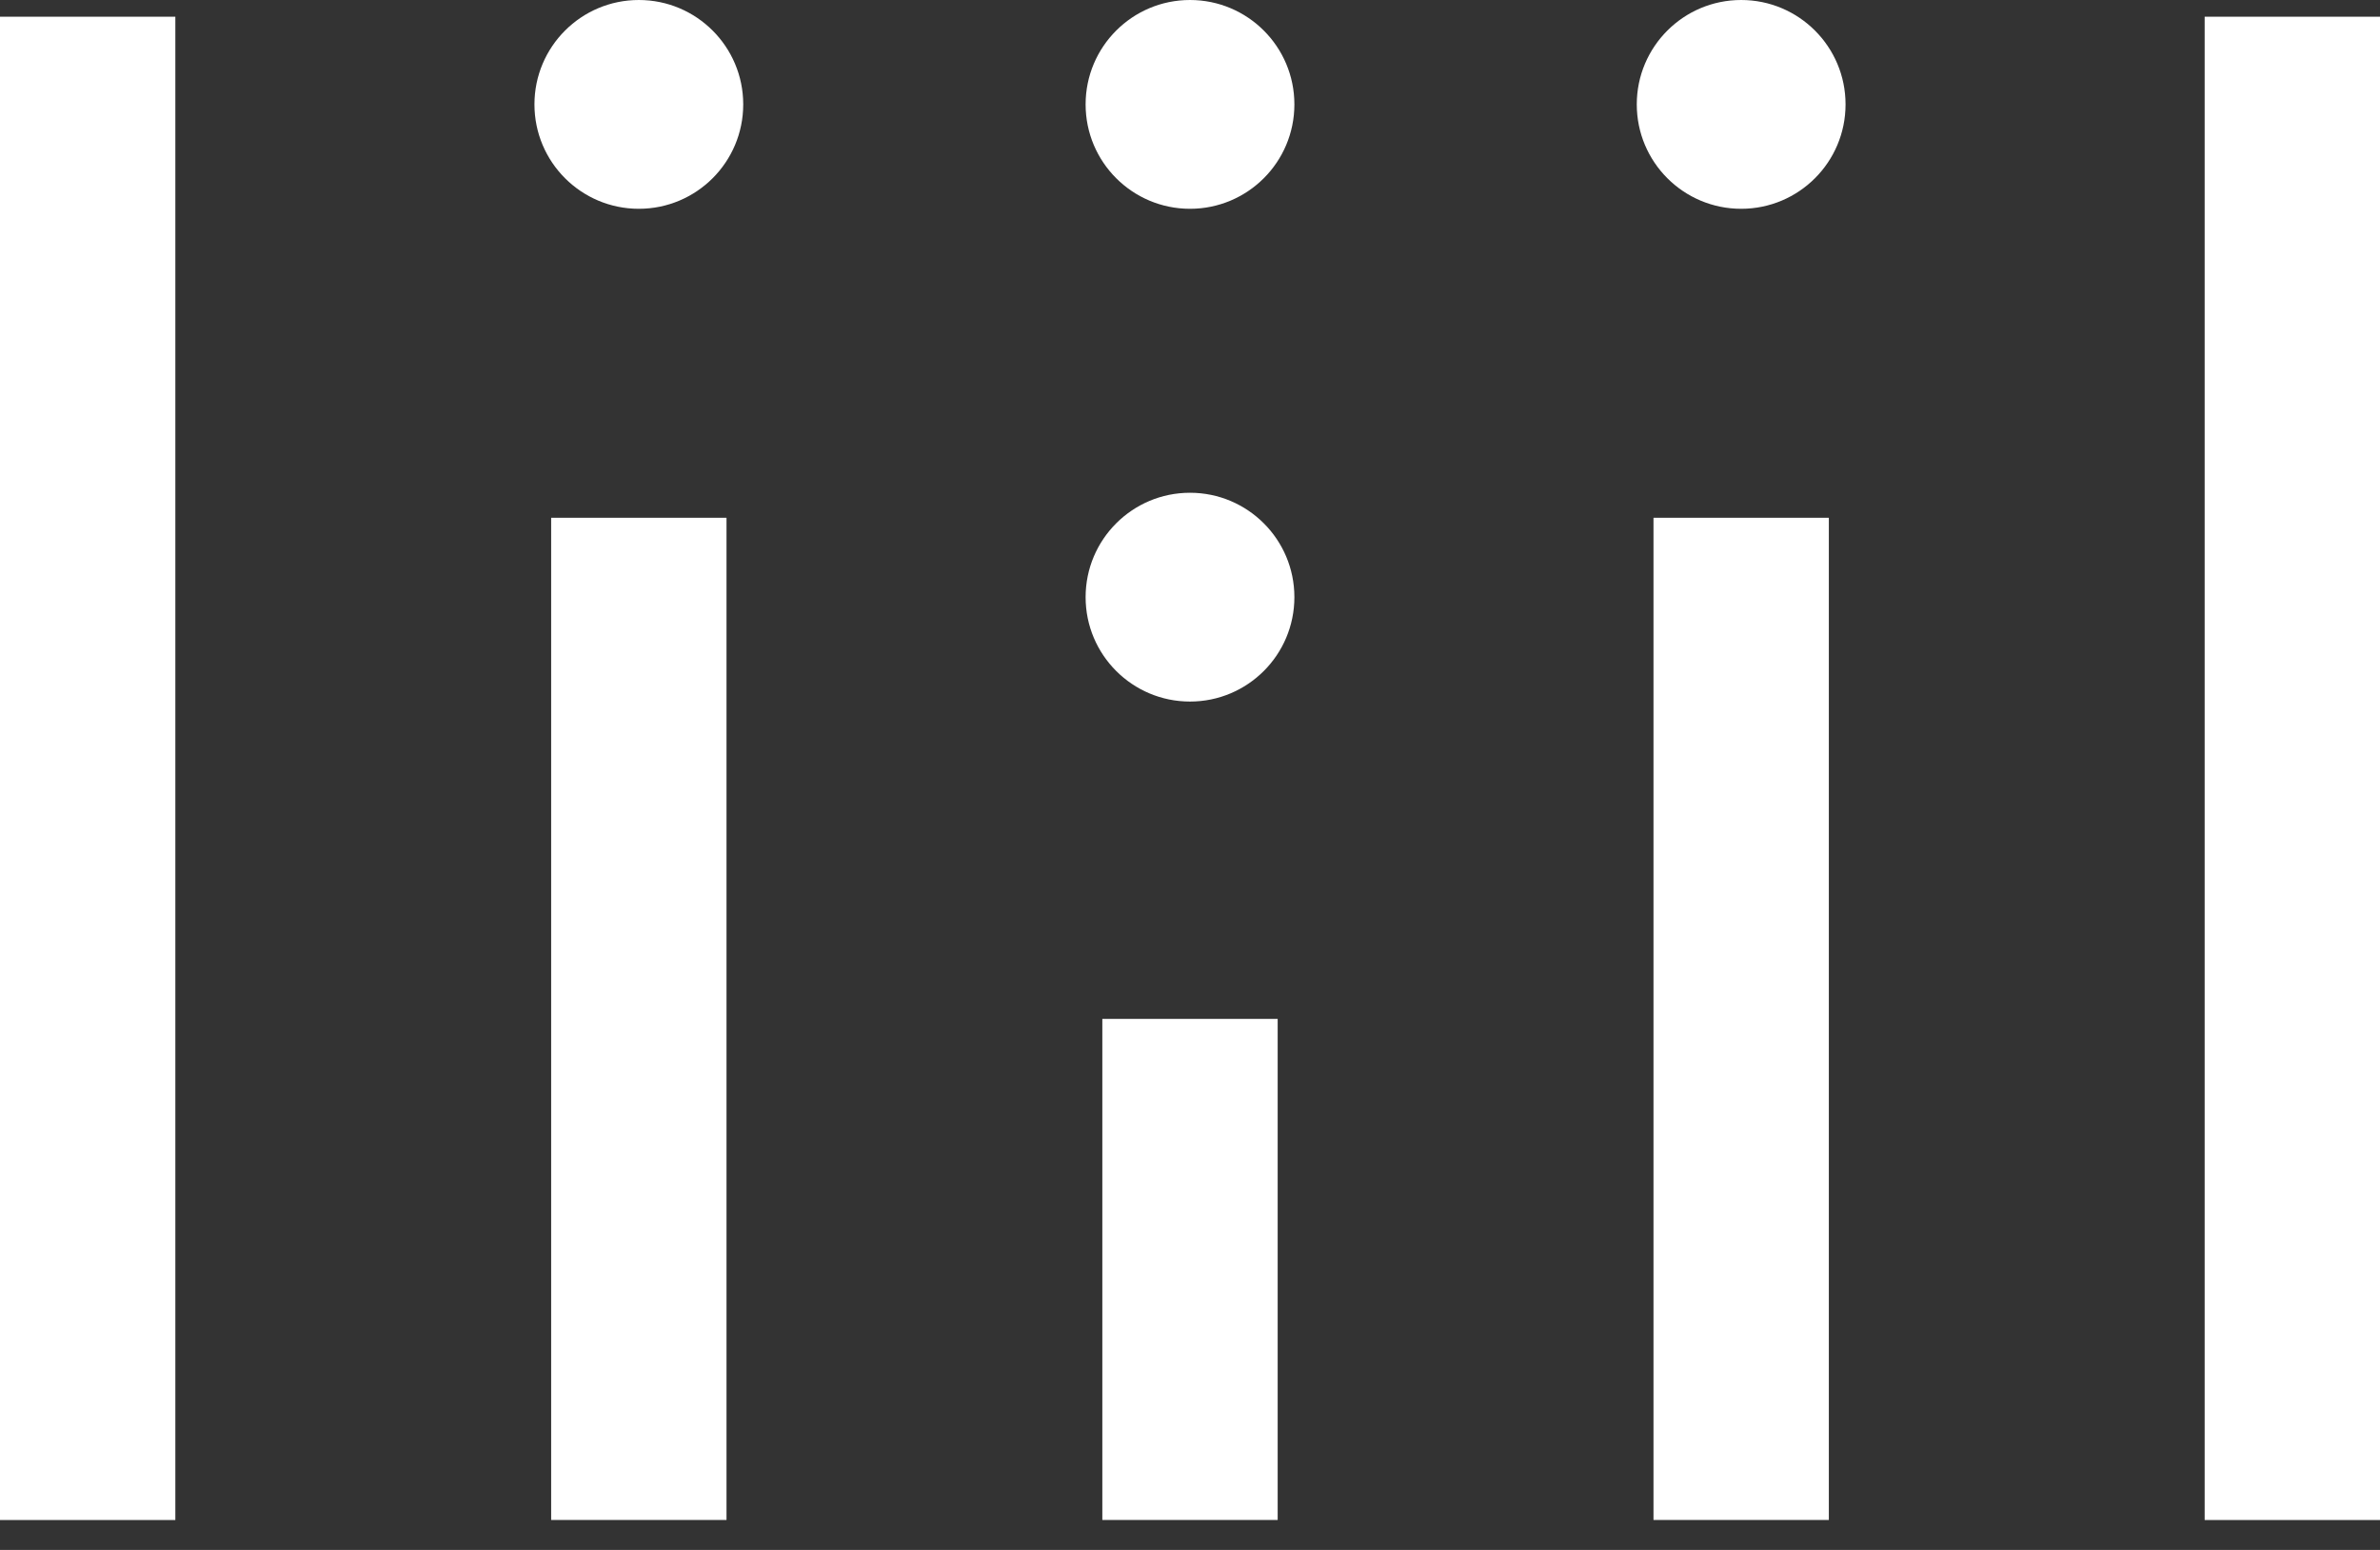
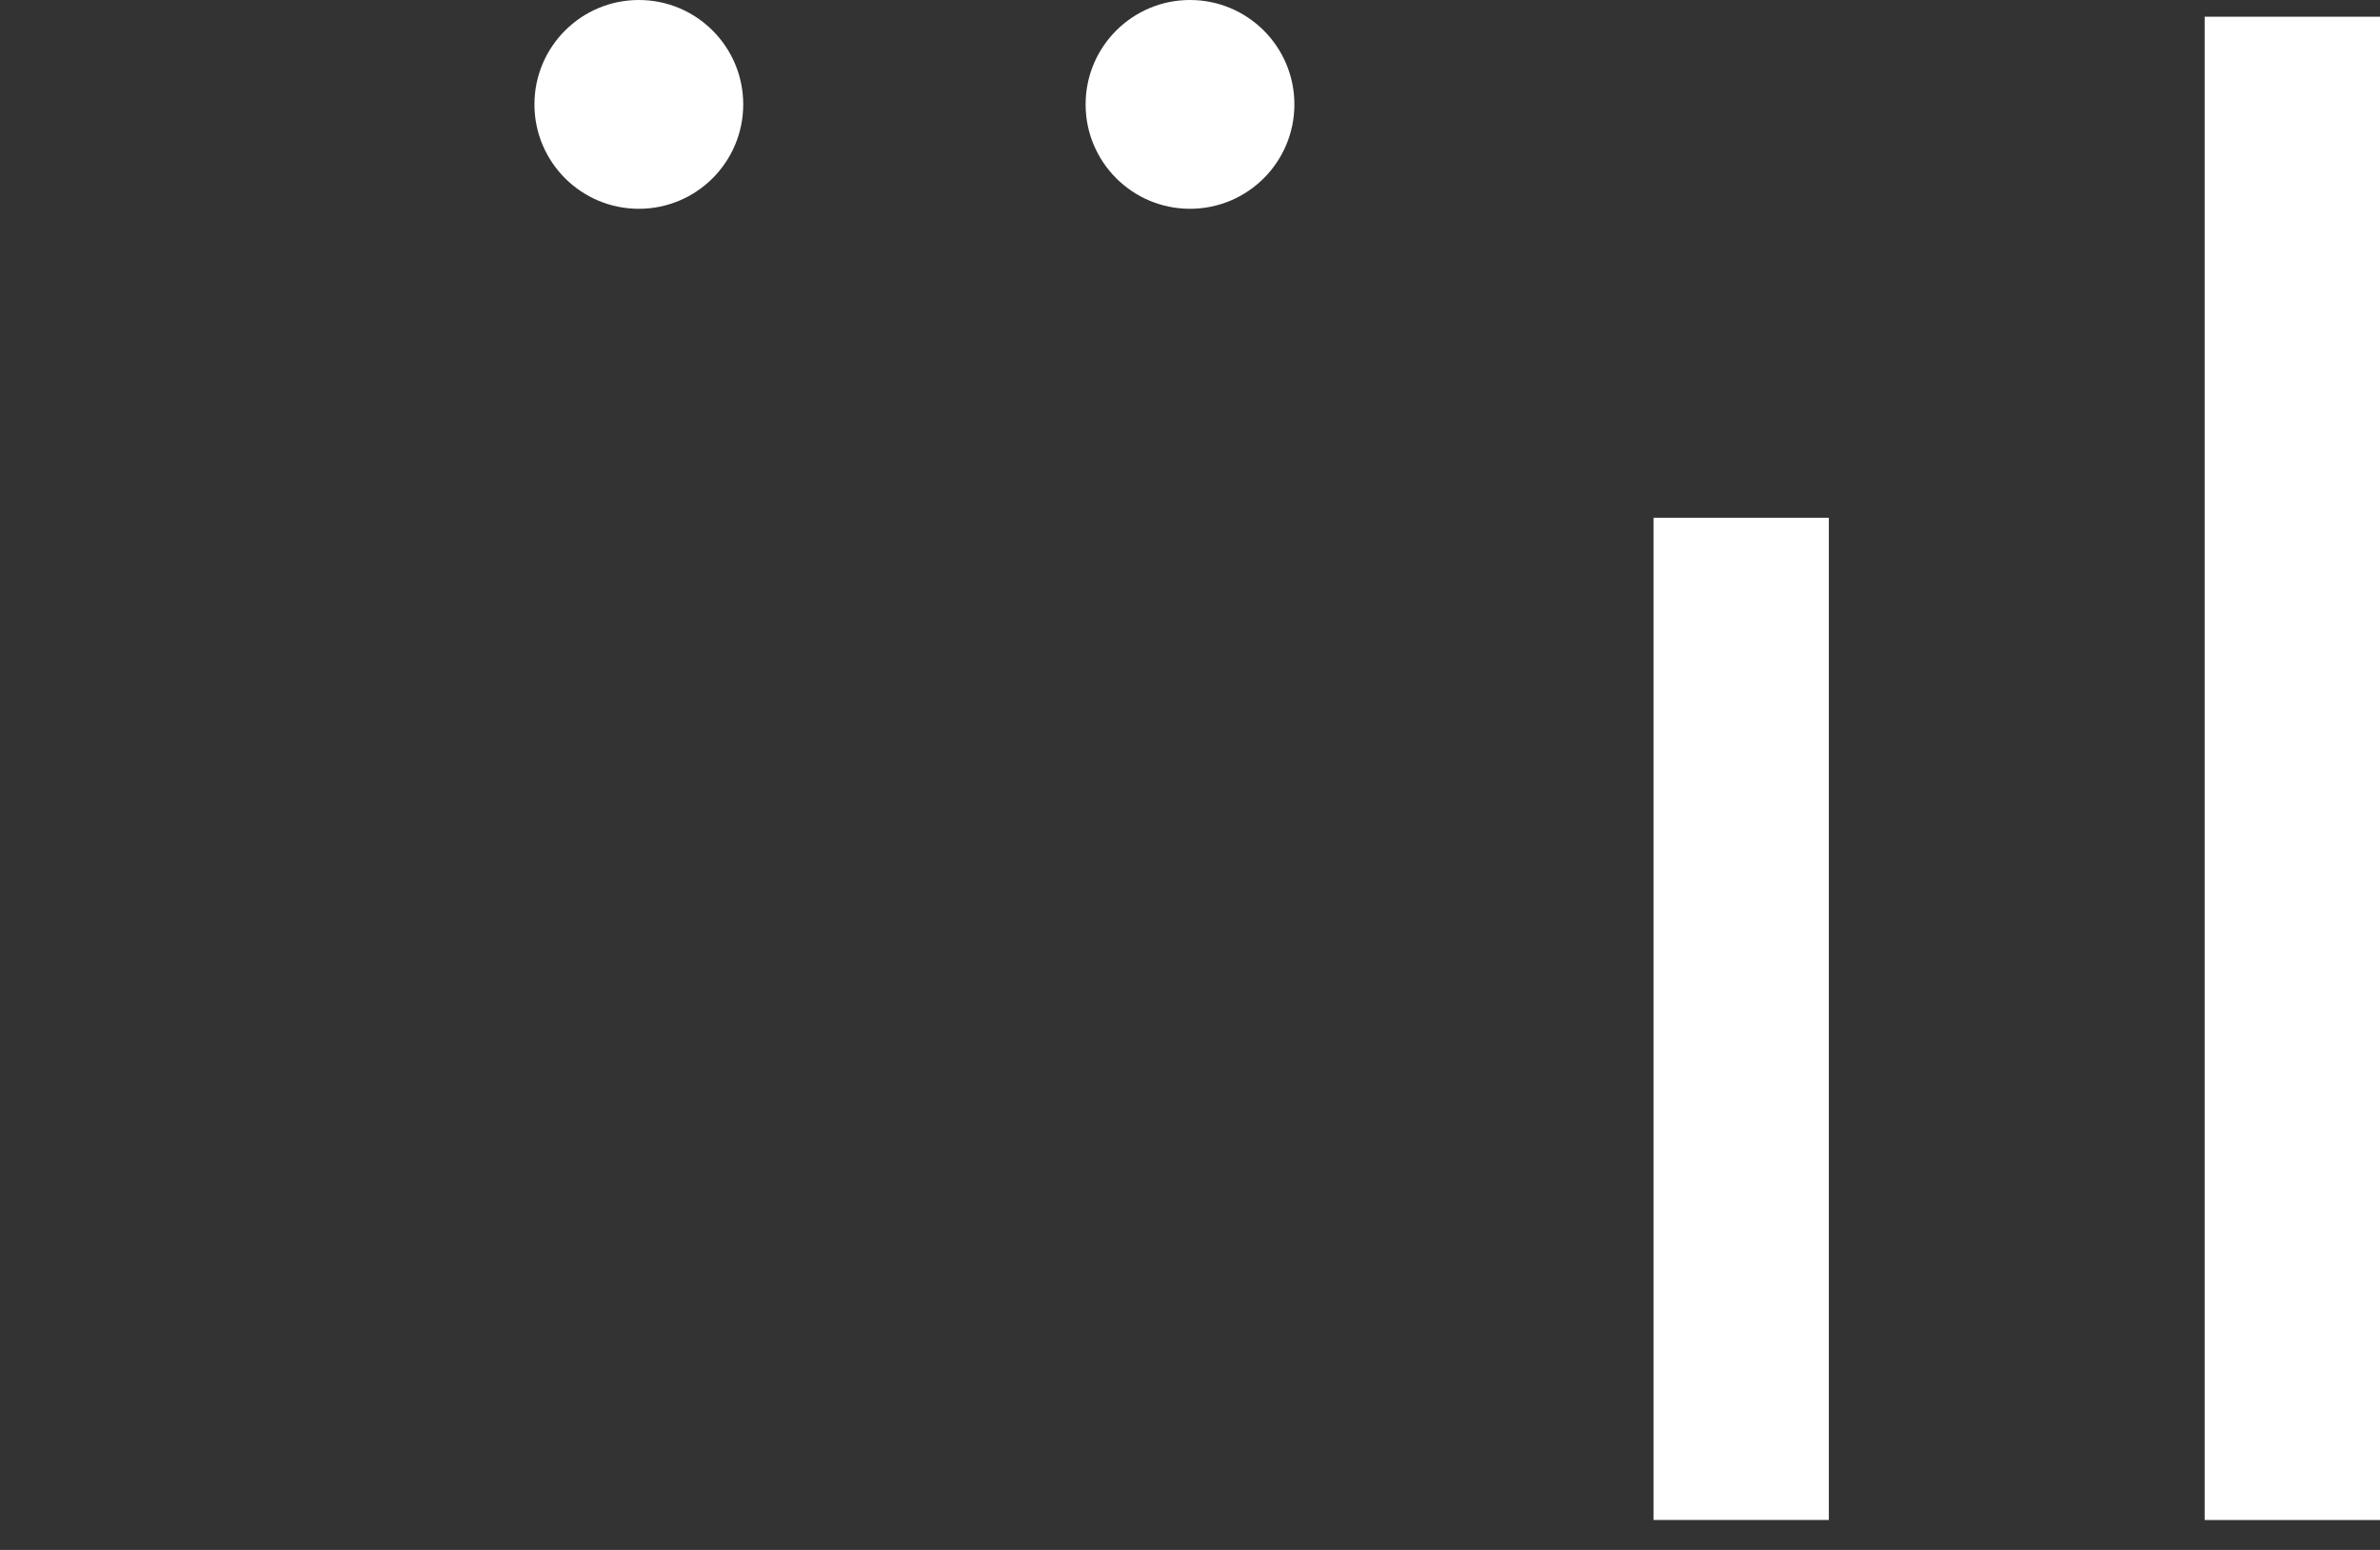
<svg xmlns="http://www.w3.org/2000/svg" width="43" height="28" viewBox="0 0 43 28" fill="none">
  <rect x="0" y="0" width="43" height="28" fill="#333333" stroke="none" />
-   <path d="M3.168 0.302H0V27.46H3.168V0.302Z" fill="white" />
-   <path d="M13.126 9.354H9.958V27.459H13.126V9.354Z" fill="white" />
-   <path d="M23.084 18.407H19.916V27.459H23.084V18.407Z" fill="white" />
  <path d="M33.042 9.354H29.874V27.459H33.042V9.354Z" fill="white" />
  <path d="M43.001 0.302H39.832V27.46H43.001V0.302Z" fill="white" />
-   <circle cx="21.5" cy="10.788" r="1.886" fill="white" />
  <circle cx="21.5" cy="1.886" r="1.886" fill="white" />
-   <circle cx="31.458" cy="1.886" r="1.886" fill="white" />
  <circle cx="11.542" cy="1.886" r="1.886" fill="white" />
</svg>